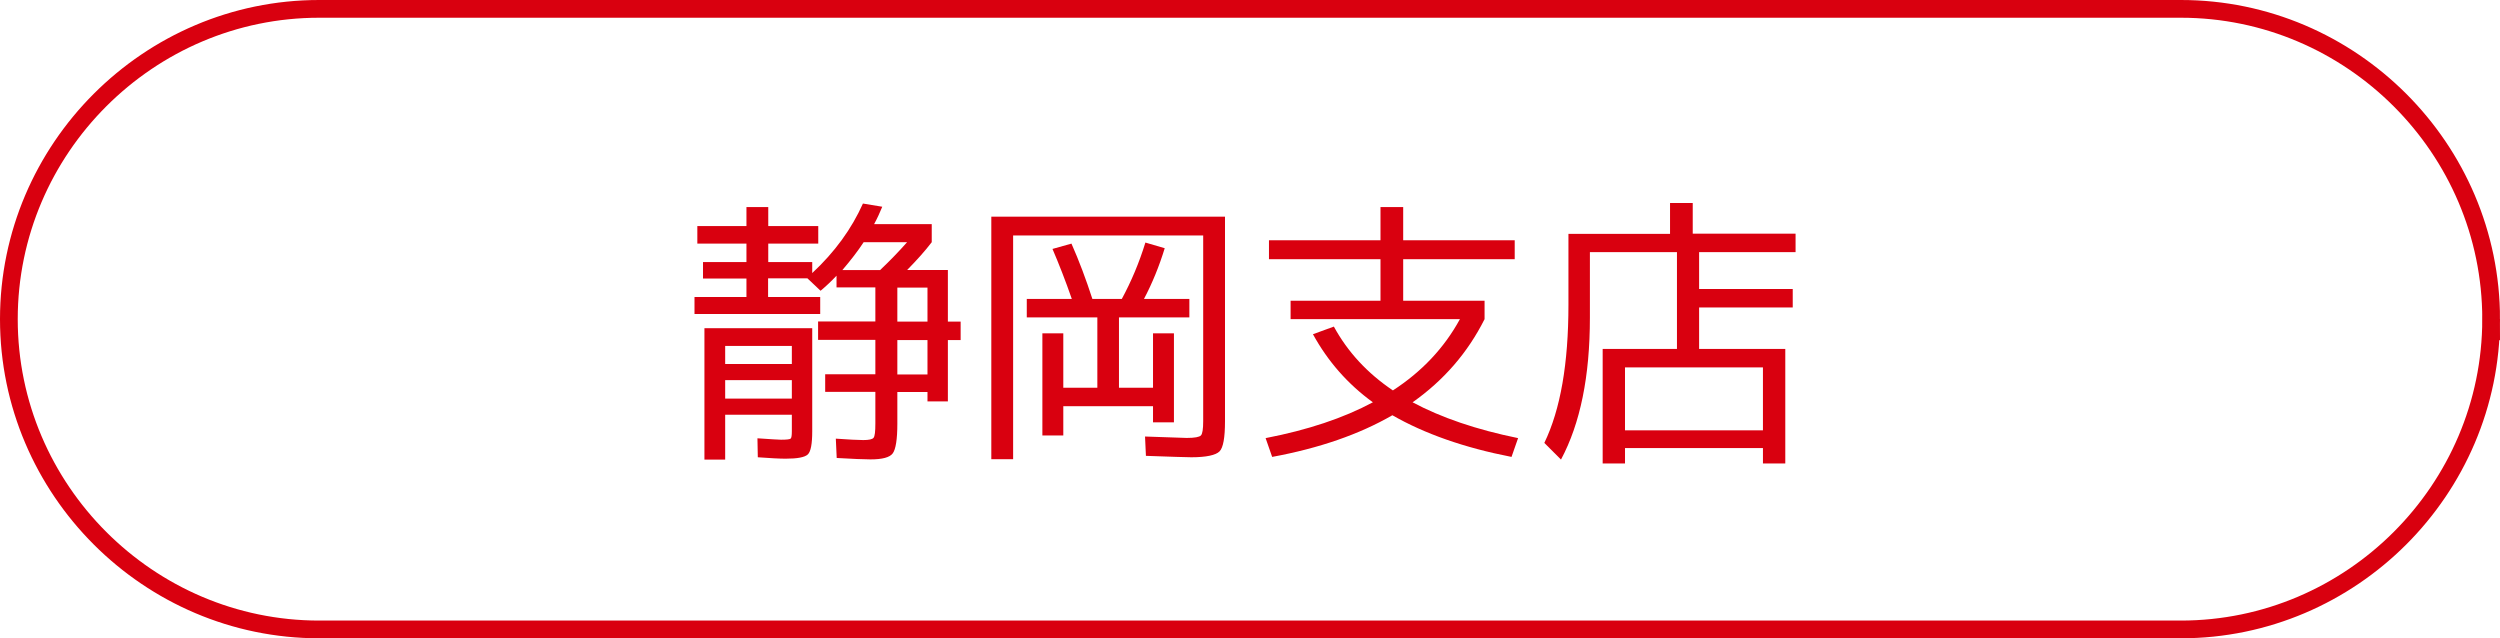
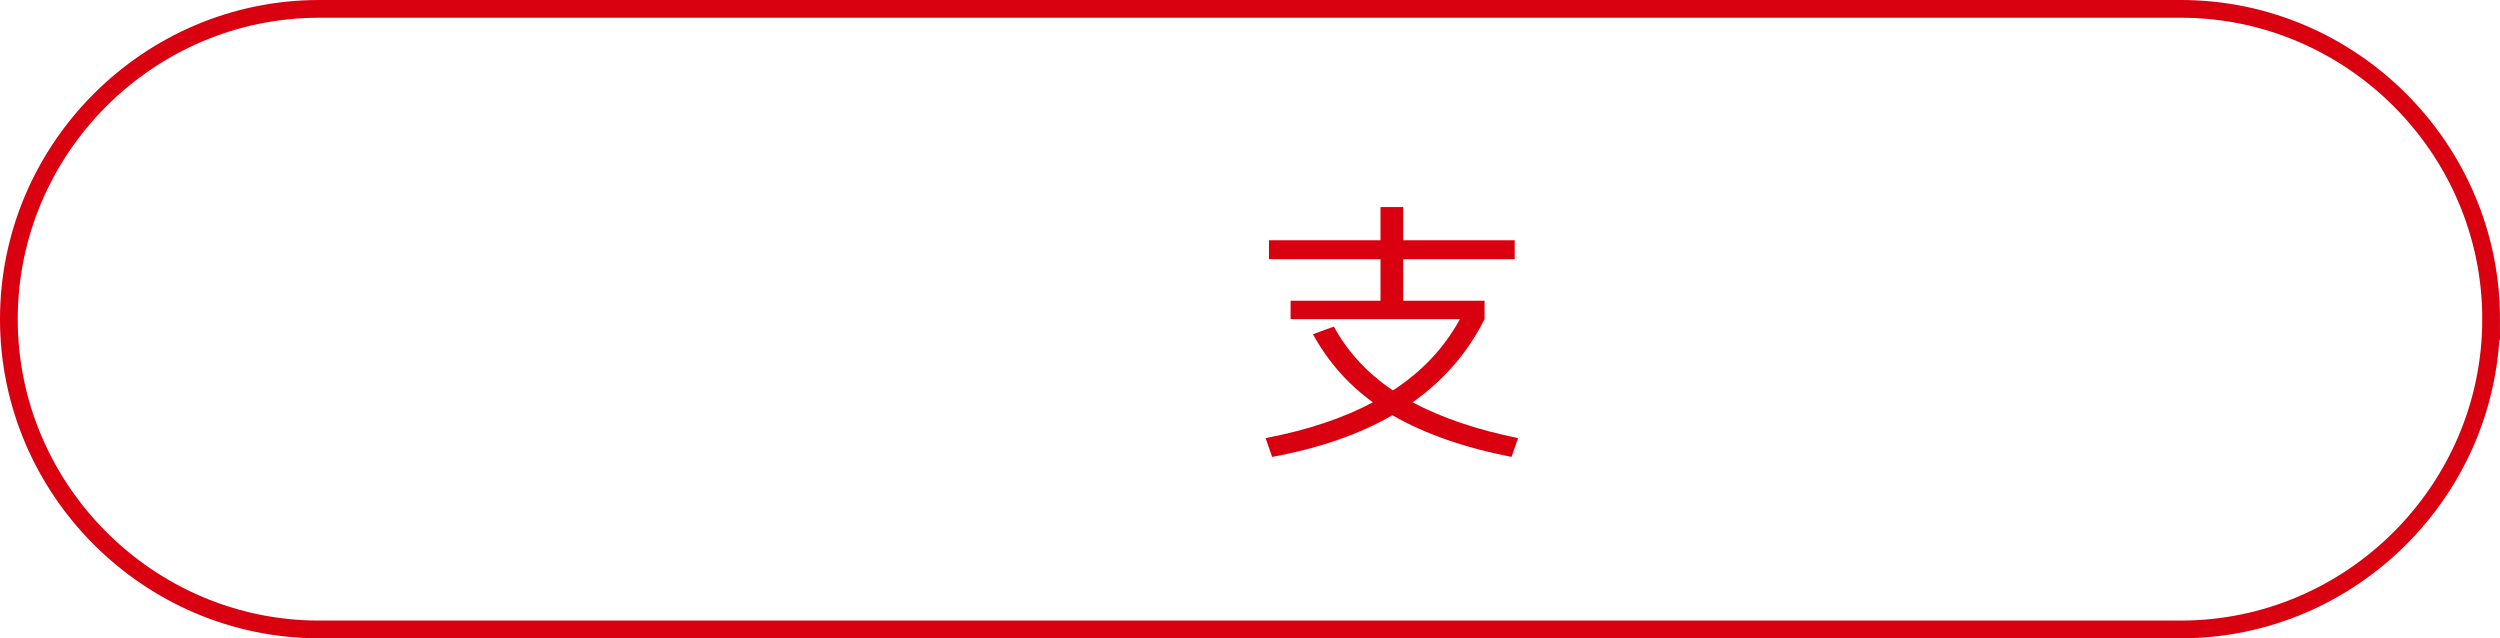
<svg xmlns="http://www.w3.org/2000/svg" id="_レイヤー_2" viewBox="0 0 141 36">
  <defs>
    <style>.cls-1{fill:none;stroke:#d9000f;stroke-miterlimit:10;}.cls-2{fill:#d9000f;}</style>
  </defs>
  <g id="_レイヤー_1-2">
    <path class="cls-1" d="M140.5,18c0,9.62-7.88,17.5-17.5,17.5H18C8.38,35.5.5,27.62.5,18h0C.5,8.38,8.38.5,18,.5h105c9.62,0,17.5,7.88,17.5,17.5h0Z" />
-     <path class="cls-2" d="M43.33,16.75h2.93v.96h-7.09v-.96h2.93v-1.04h-2.45v-.93h2.45v-1.04h-2.77v-.99h2.77v-1.07h1.23v1.07h2.82v.99h-2.82v1.04h2.48v.62c1.27-1.18,2.22-2.49,2.86-3.92l1.09.18c-.13.32-.28.65-.46.98h3.25v1.02c-.38.5-.85,1.02-1.39,1.57h2.3v2.91h.72v1.04h-.72v3.46h-1.15v-.53h-1.7v1.79c0,.88-.09,1.44-.26,1.67-.17.23-.59.34-1.26.34-.38,0-1.02-.03-1.9-.08l-.05-1.09c.73.05,1.24.08,1.55.08s.51-.04.58-.13.1-.35.1-.8v-1.79h-2.83v-.99h2.83v-1.94h-3.23v-1.04h3.23v-1.92h-2.19v-.66c-.29.31-.59.59-.9.85l-.74-.7h-2.22v1.04ZM44.31,25.87c-.35,0-.88-.03-1.57-.08l-.02-1.07c.75.05,1.19.08,1.33.08.31,0,.49-.02.54-.06.05-.04.07-.18.07-.42v-.93h-3.76v2.53h-1.17v-7.41h6.08v5.81c0,.71-.08,1.15-.25,1.31-.17.16-.58.24-1.26.24ZM40.9,20.53h3.76v-1.02h-3.76v1.02ZM40.9,21.44v1.04h3.76v-1.04h-3.76ZM49.64,15.23c.55-.52,1.06-1.05,1.52-1.57h-2.45c-.32.49-.72,1.01-1.2,1.57h2.13ZM52.31,16.22h-1.7v1.92h1.7v-1.92ZM50.61,21.12h1.7v-1.94h-1.7v1.94Z" />
-     <path class="cls-2" d="M67.86,23.76v-10.48h-10.72v12.62h-1.23v-13.68h13.18v11.54c0,.92-.1,1.49-.31,1.7s-.74.33-1.59.33c-.27,0-1.12-.03-2.56-.08l-.05-1.09c1.42.05,2.2.08,2.35.08.45,0,.71-.05.8-.14.09-.09.13-.36.13-.81ZM67.09,17.9h-3.98v3.97h1.92v-3.07h1.18v5.02h-1.18v-.91h-5.06v1.65h-1.18v-5.76h1.18v3.07h1.92v-3.97h-3.98v-1.04h2.54c-.36-1.04-.73-1.98-1.09-2.82l1.07-.3c.43.97.82,2.01,1.18,3.12h1.66c.53-.98.98-2.04,1.33-3.18l1.09.32c-.31,1.01-.7,1.97-1.17,2.86h2.56v1.04Z" />
    <path class="cls-2" d="M74.05,18.85l1.18-.43c.78,1.43,1.89,2.63,3.33,3.6,1.63-1.06,2.89-2.39,3.78-4.02h-9.55v-1.04h5.07v-2.34h-6.29v-1.07h6.29v-1.87h1.28v1.87h6.29v1.07h-6.29v2.34h4.59v1.04c-.95,1.89-2.3,3.45-4.06,4.69,1.61.86,3.59,1.54,5.95,2.02l-.37,1.06c-2.67-.52-4.91-1.31-6.72-2.35-1.87,1.08-4.13,1.86-6.78,2.35l-.37-1.06c2.38-.46,4.39-1.13,6.05-2.02-1.42-1.03-2.54-2.31-3.38-3.84Z" />
-     <path class="cls-2" d="M95.46,13.18h5.81v1.04h-5.44v2.08h5.28v1.04h-5.28v2.34h4.86v6.46h-1.26v-.87h-7.78v.87h-1.26v-6.46h4.19v-5.46h-4.91v3.7c0,3.3-.54,5.96-1.63,8l-.94-.94c.91-1.88,1.36-4.47,1.36-7.79v-4h5.73v-1.74h1.28v1.74ZM91.65,24.27h7.78v-3.55h-7.78v3.55Z" />
  </g>
</svg>